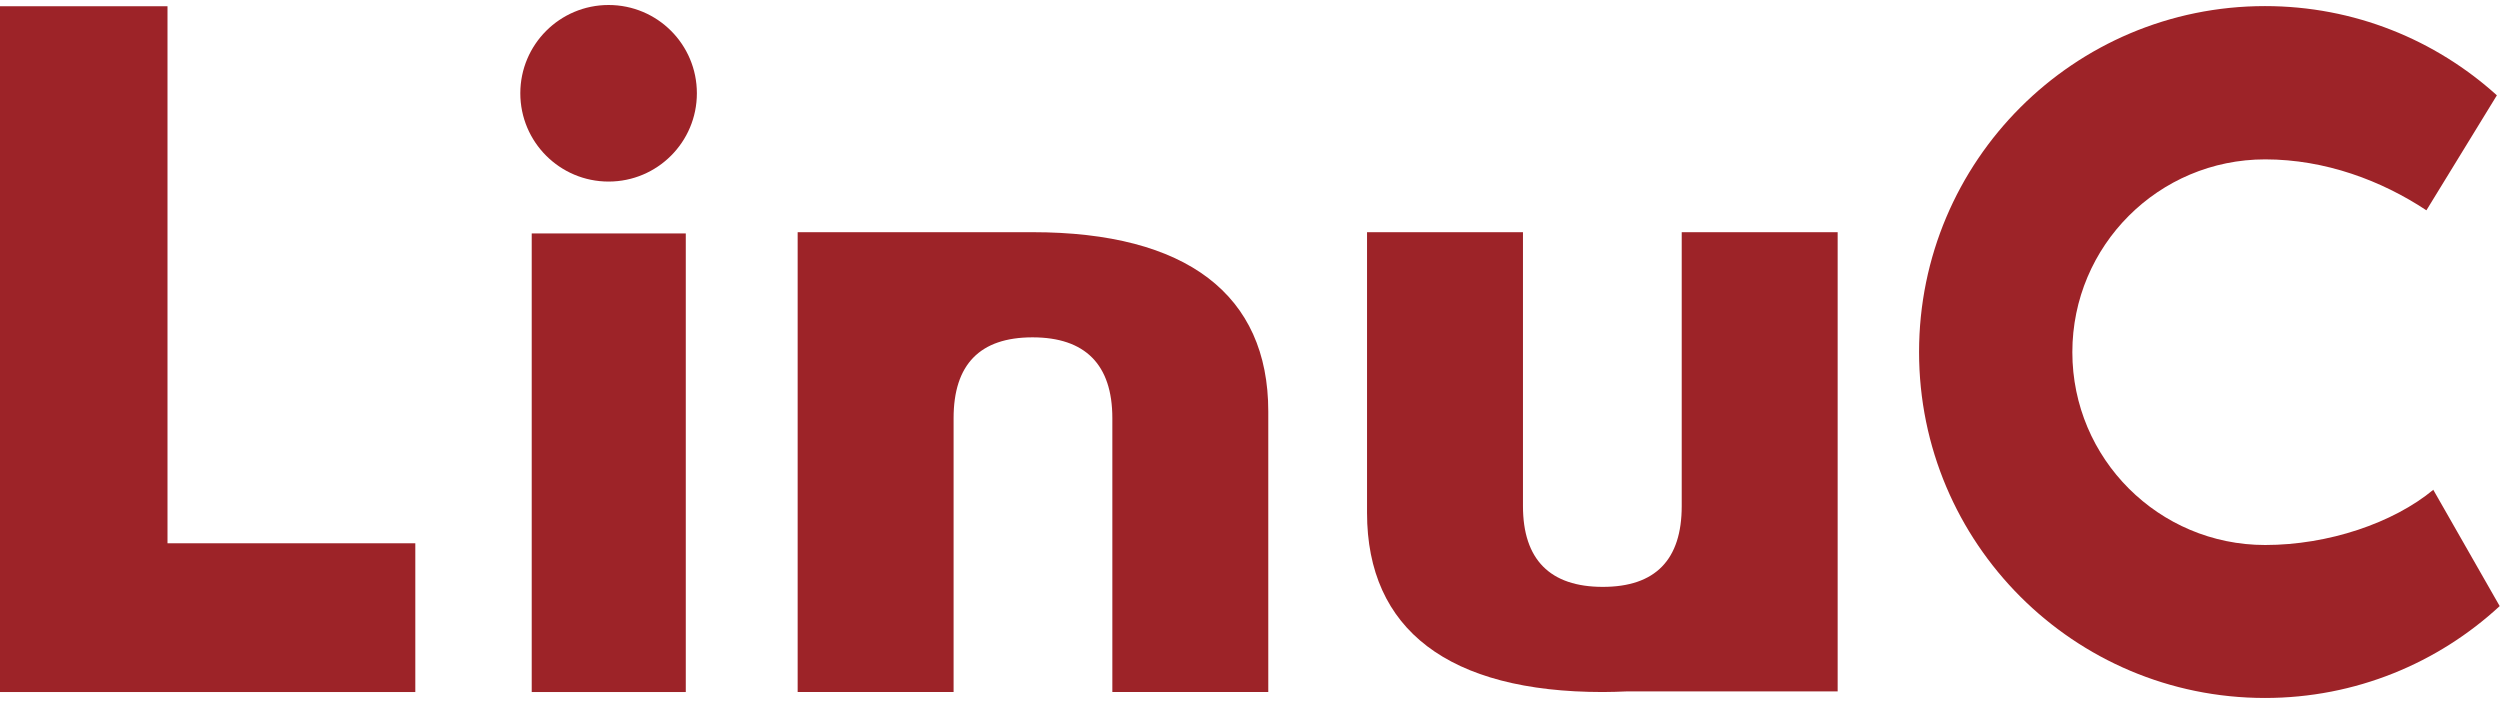
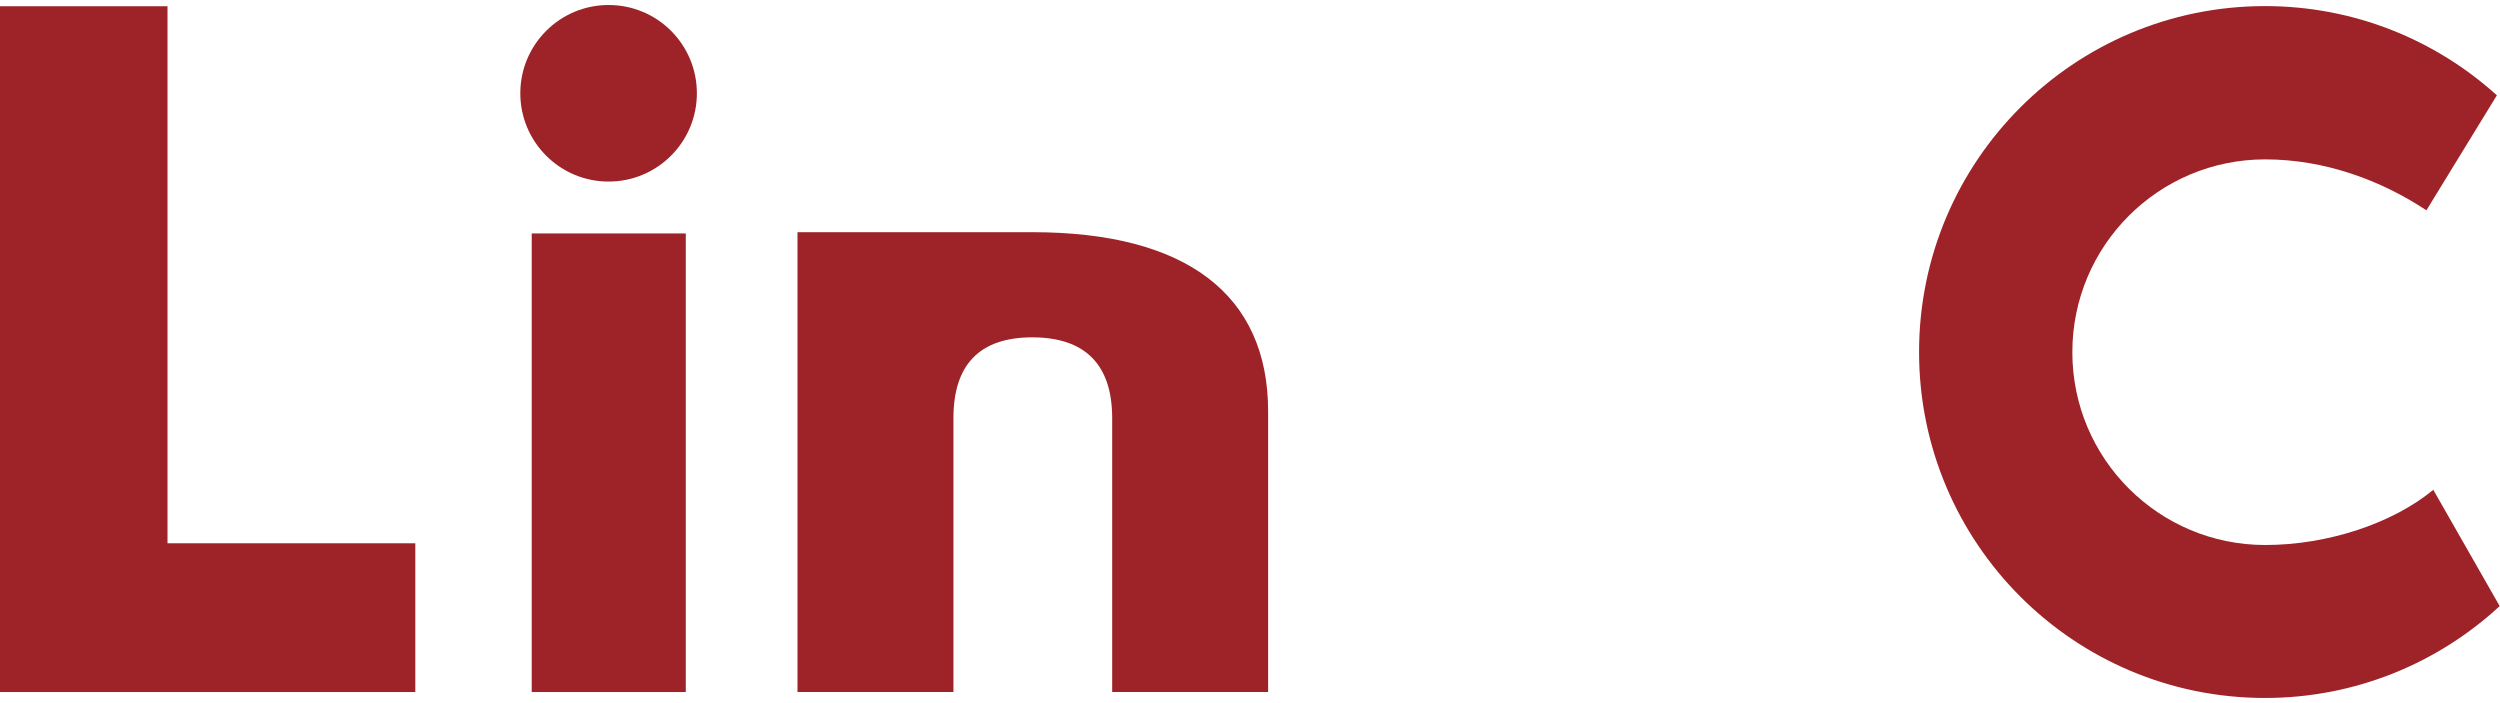
<svg xmlns="http://www.w3.org/2000/svg" id="linuc" width="160" height="45" viewBox="0 0 160 45">
  <rect x="34.03" y="14.94" width="9.86" height="29.35" fill="#9d2328" />
  <polygon points="10.72 .4 0 .4 0 44.29 26.58 44.29 26.58 34.77 10.72 34.77 10.72 .4" fill="#9d2328" />
  <path d="M38.95.32c-3.12,0-5.65,2.53-5.65,5.65s2.53,5.65,5.65,5.65,5.65-2.53,5.65-5.65S42.08.32,38.95.32Z" fill="#9d2328" />
  <path d="M155.74,31.34c-2.58,2.14-6.74,3.54-10.77,3.54-6.81,0-12.34-5.52-12.34-12.34s5.52-12.34,12.34-12.34c3.85,0,7.45,1.36,10.32,3.26l4.51-7.36c-3.93-3.55-9.13-5.71-14.84-5.71-12.23,0-22.14,9.91-22.14,22.14s9.91,22.14,22.14,22.14c5.8,0,11.08-2.24,15.02-5.88l-4.26-7.46Z" fill="#9d2328" />
-   <path d="M66.07,14.86c-.06,0-.12,0-.18,0h.01s-14.85,0-14.85,0v29.43h9.98v-17.53c0-3.43,1.68-5.17,5.05-5.17s5.11,1.74,5.11,5.17v17.53h9.98v-17.96c0-7.48-5.24-11.47-15.09-11.47Z" fill="#9d2328" />
-   <path d="M107.63,32.39c0,3.43-1.68,5.17-5.05,5.17s-5.11-1.74-5.11-5.17V14.86h-9.98v17.96c0,7.48,5.24,11.47,15.09,11.47.52,0,1.03-.02,1.53-.04h13.5V14.86h-9.98v17.53Z" fill="#9d2328" />
+   <path d="M66.07,14.86c-.06,0-.12,0-.18,0s-14.85,0-14.85,0v29.43h9.98v-17.53c0-3.43,1.68-5.17,5.05-5.17s5.11,1.74,5.11,5.17v17.53h9.98v-17.96c0-7.48-5.24-11.47-15.09-11.47Z" fill="#9d2328" />
</svg>